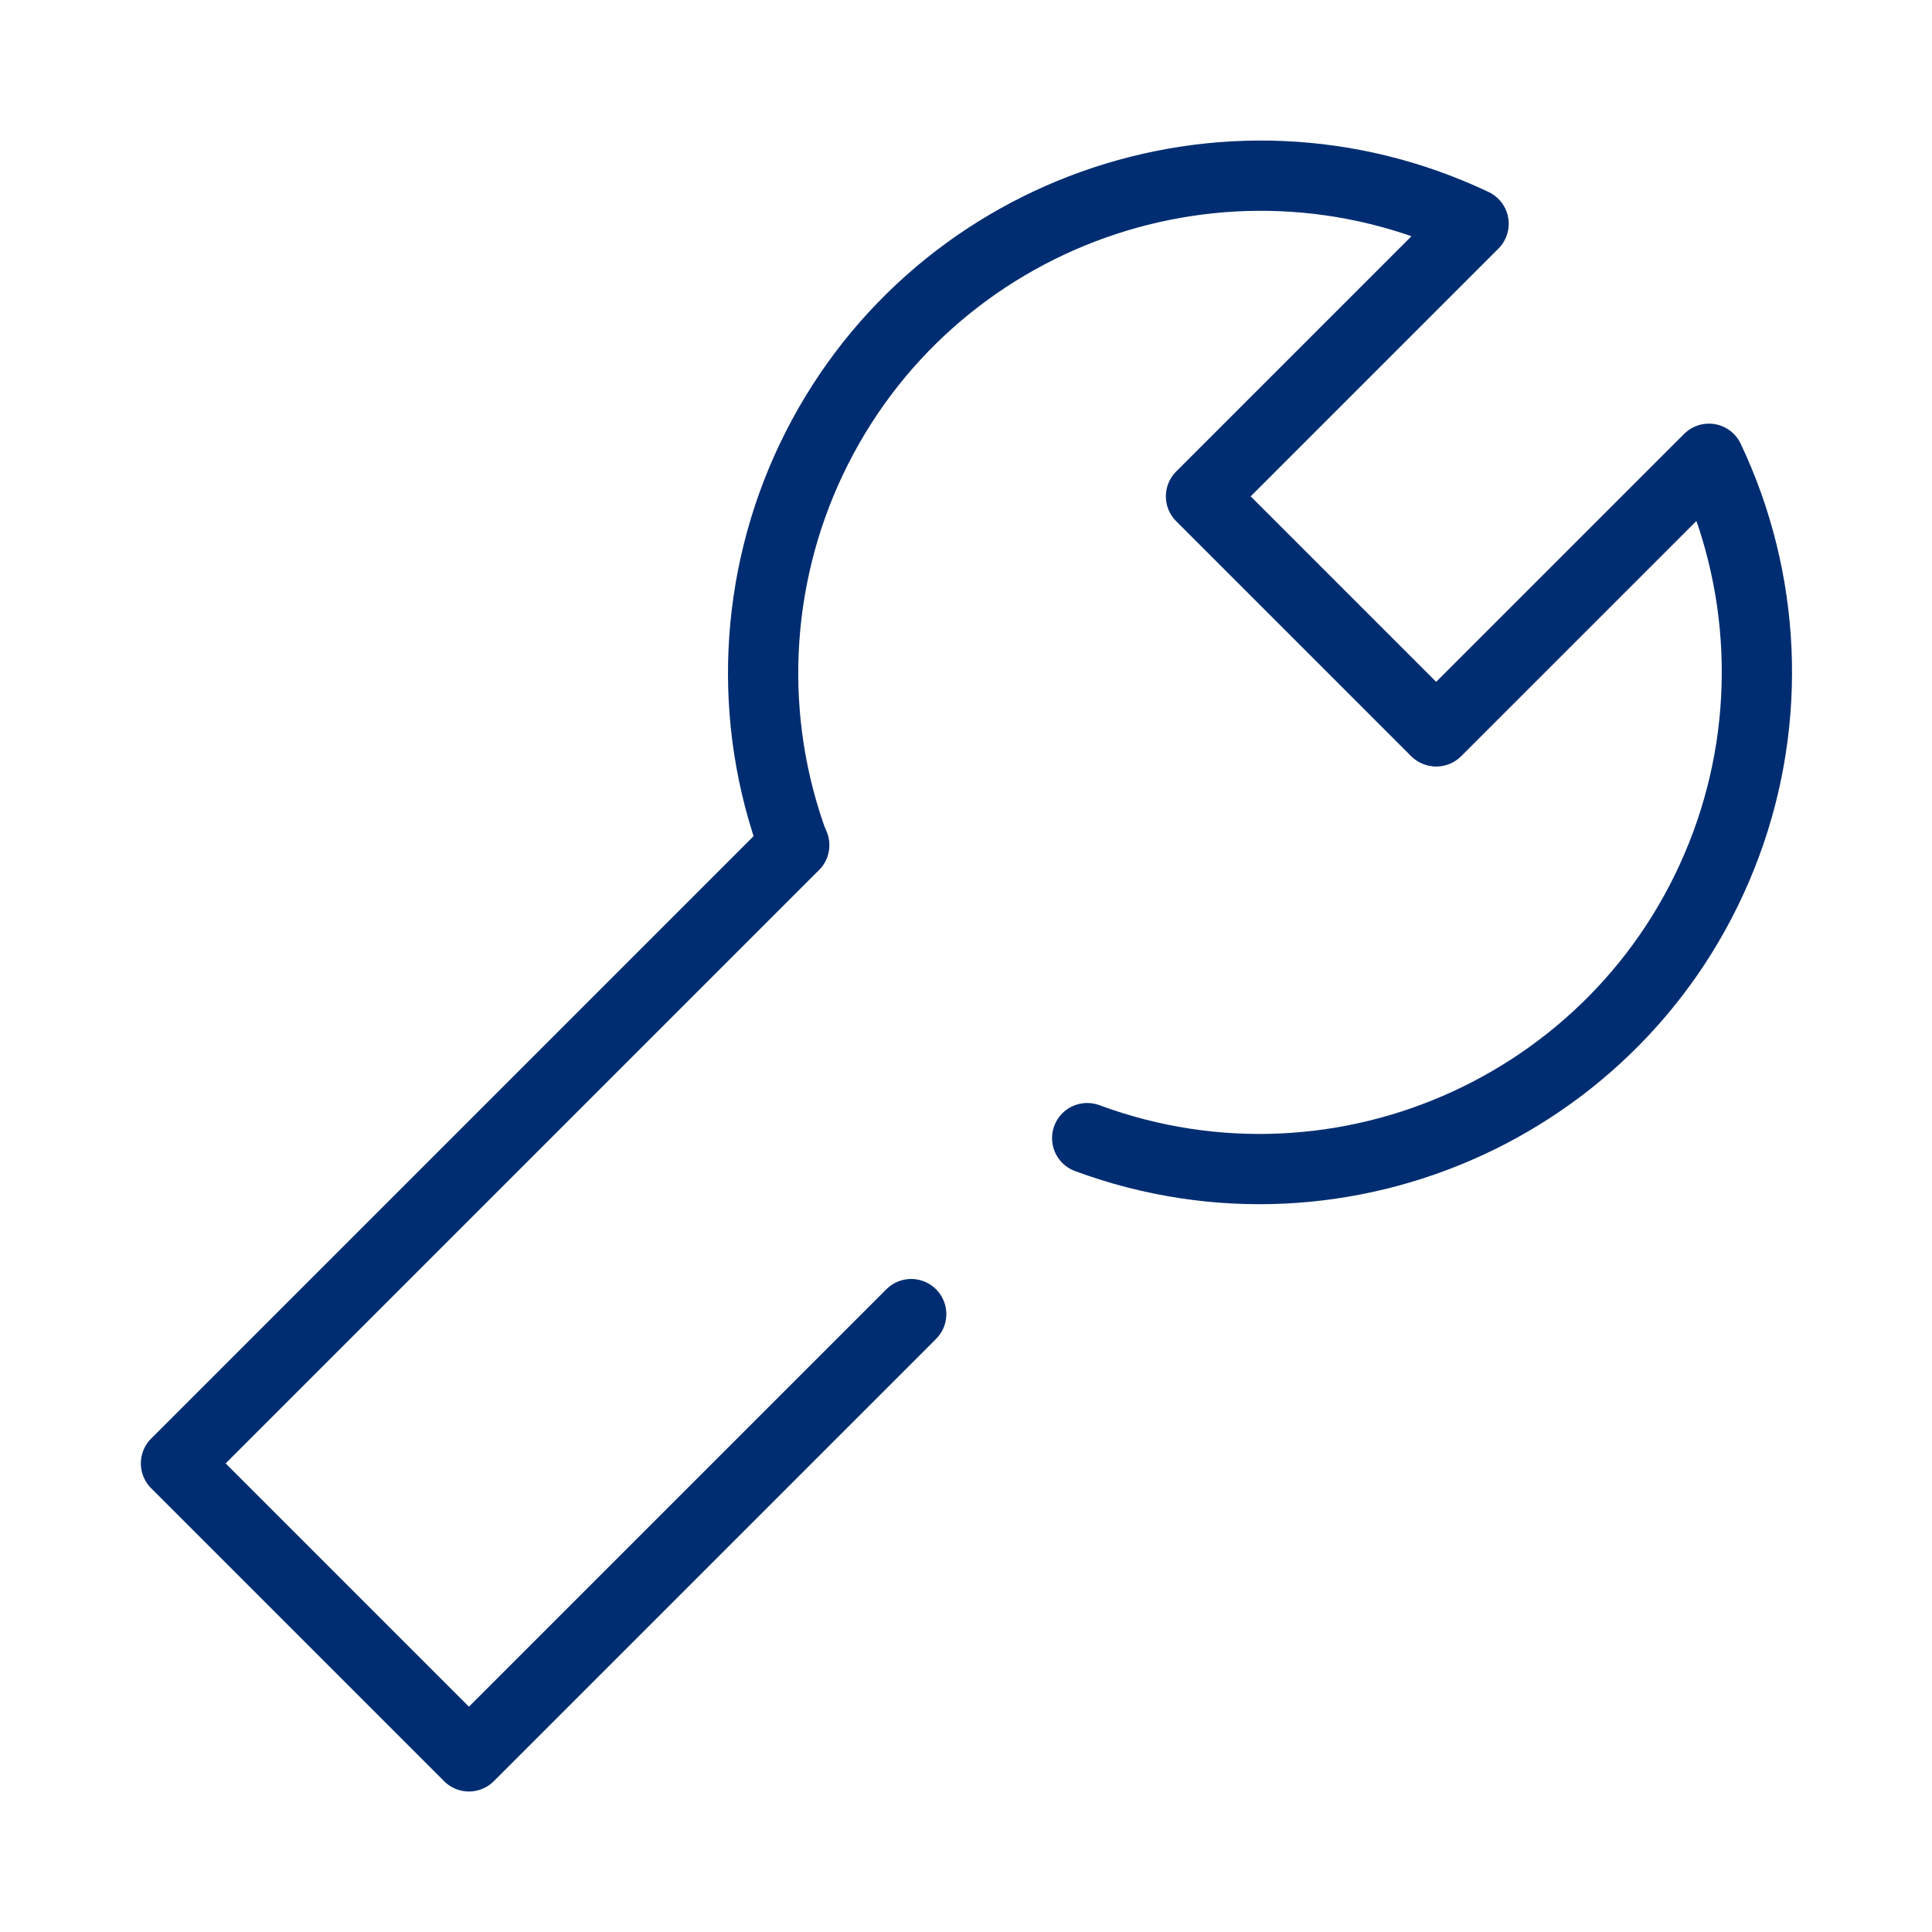
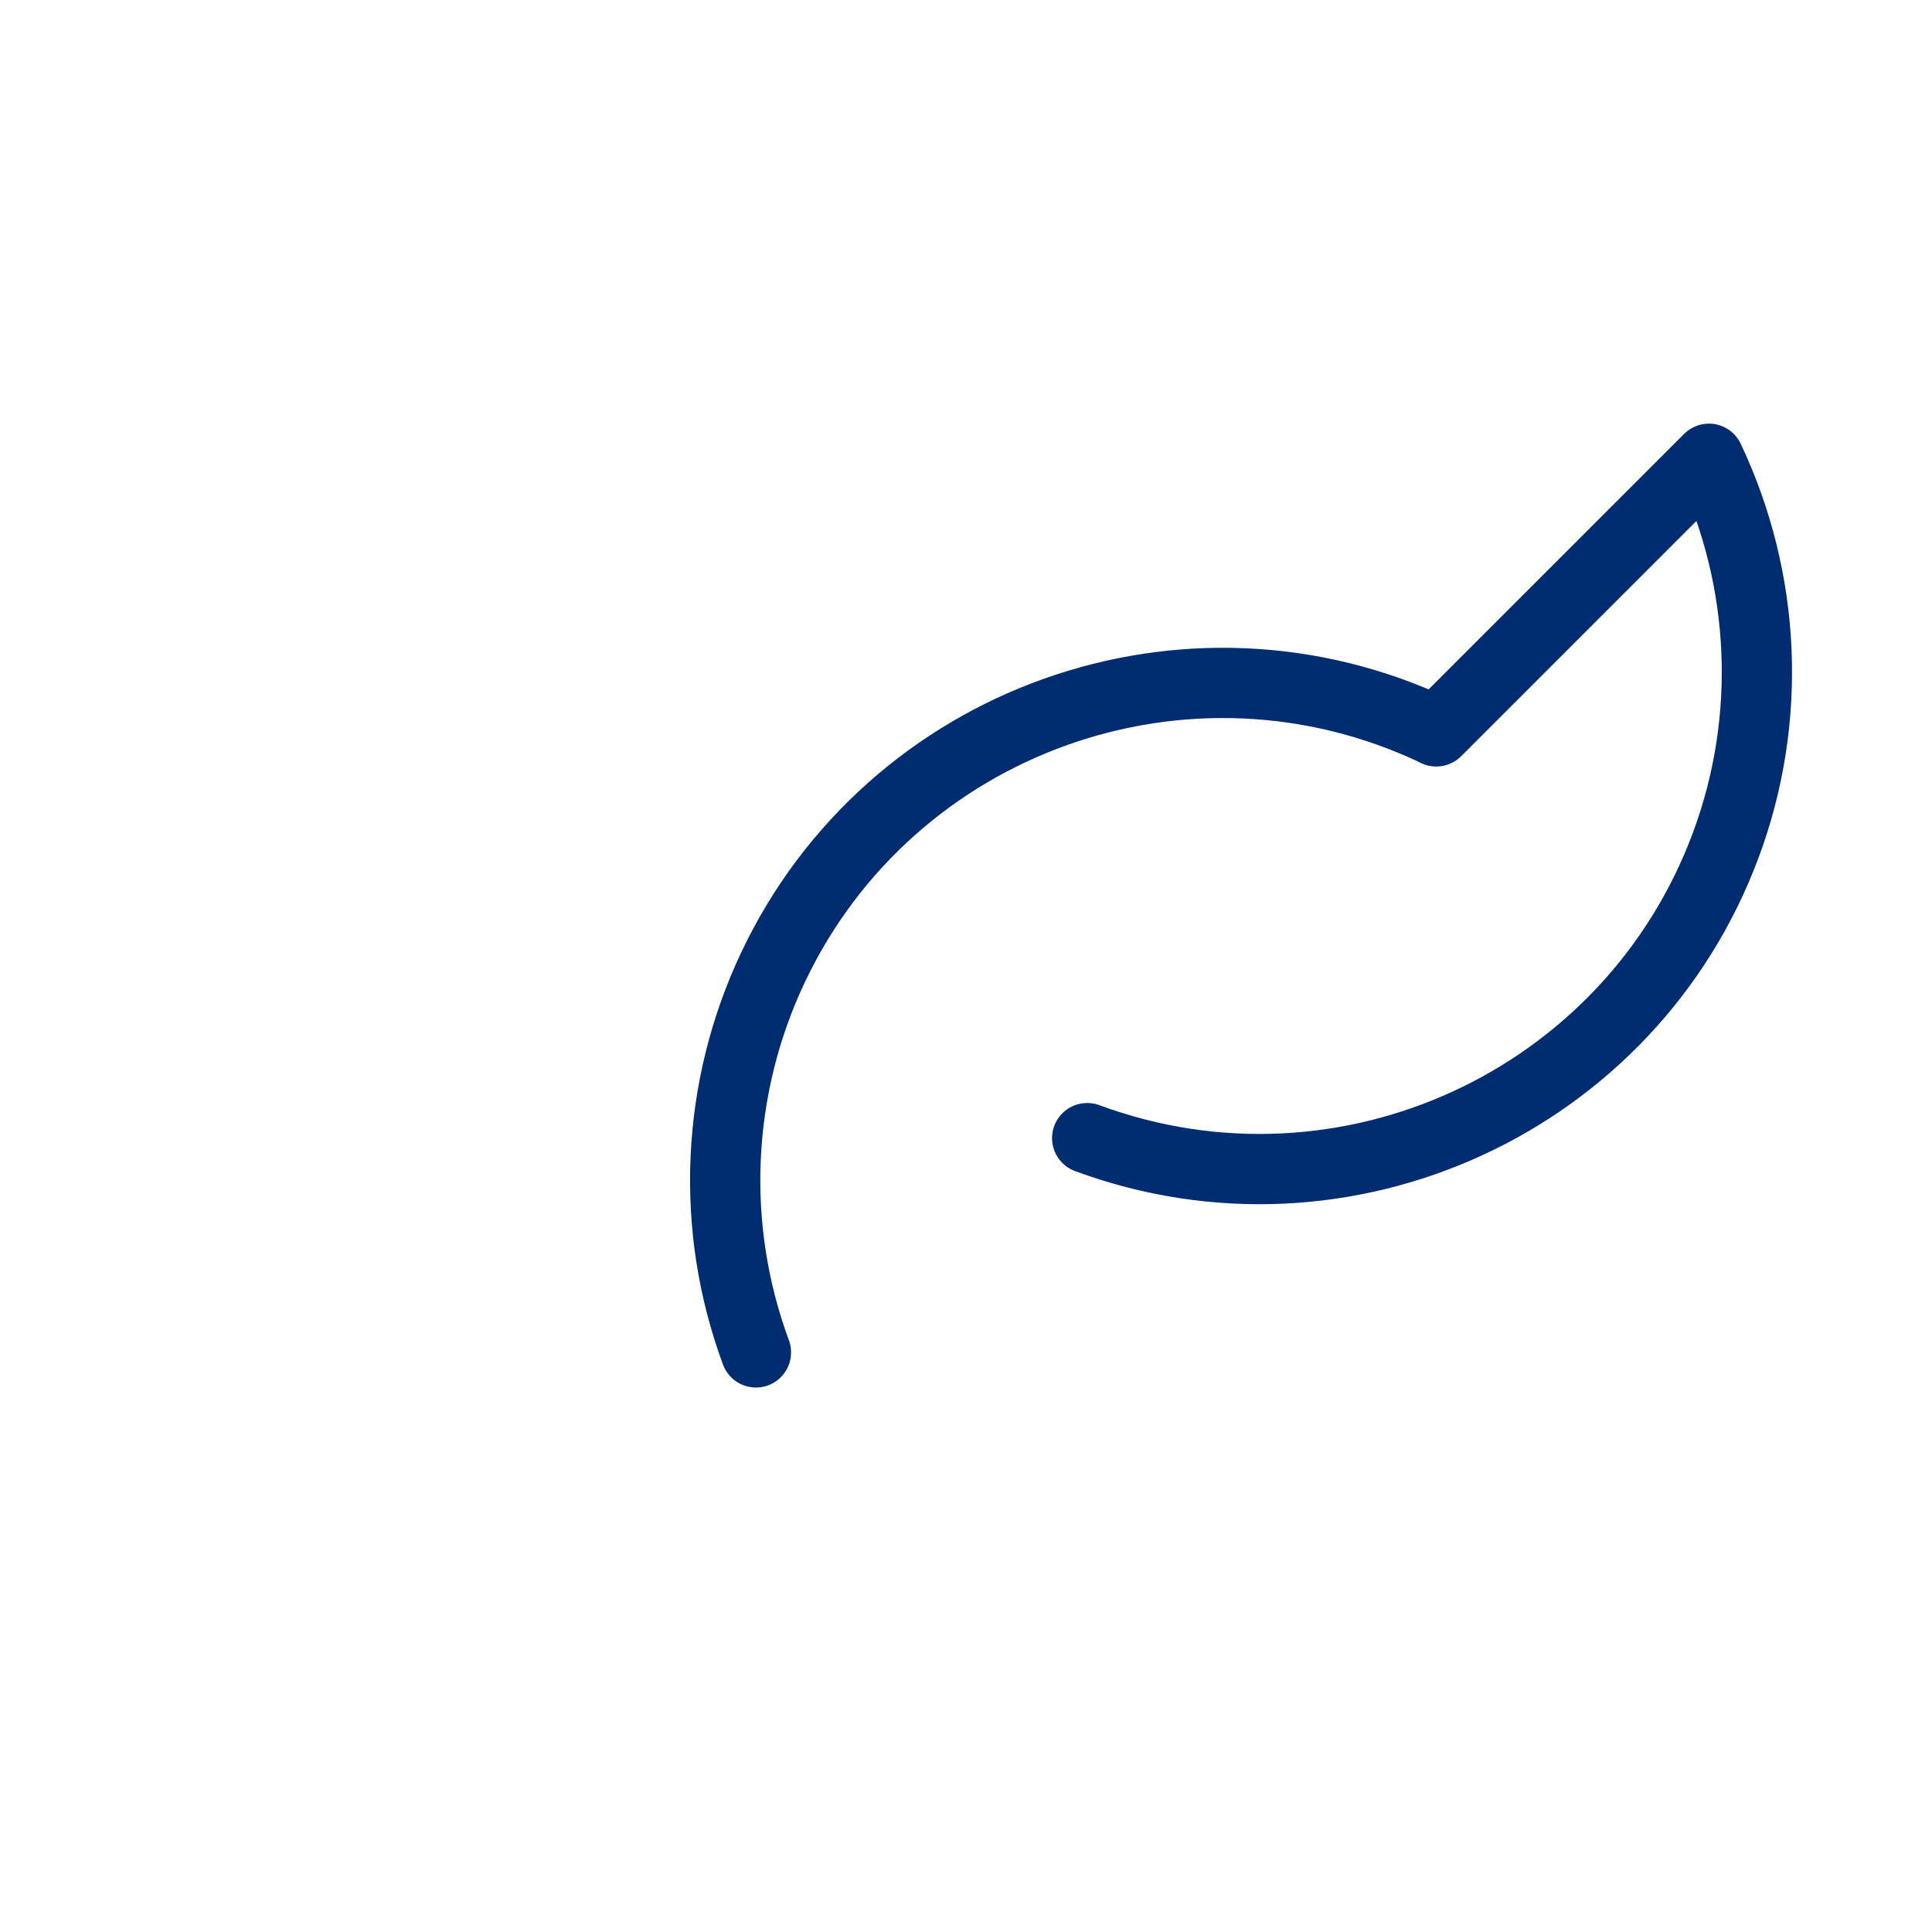
<svg xmlns="http://www.w3.org/2000/svg" id="_レイヤー_1" data-name="レイヤー 1" viewBox="0 0 55 55">
  <defs>
    <style>
      .cls-1 {
        fill: none;
        stroke: #002d71;
        stroke-linecap: round;
        stroke-linejoin: round;
        stroke-width: 2px;
      }
    </style>
  </defs>
-   <path class="cls-1" d="M40.87,20.81l-6.68-6.68,7.76-7.76c-7.06-3.35-15.51-.34-18.86,6.72-1.63,3.44-1.81,7.4-.49,10.97" />
+   <path class="cls-1" d="M40.87,20.81c-7.06-3.35-15.51-.34-18.86,6.72-1.63,3.44-1.81,7.4-.49,10.97" />
  <path class="cls-1" d="M30.95,32.4c7.33,2.71,15.48-1.04,18.19-8.37,1.32-3.57,1.14-7.53-.49-10.97l-7.76,7.76" />
-   <polyline class="cls-1" points="22.61 24.06 5.01 41.66 13.35 50 25.94 37.41" />
</svg>